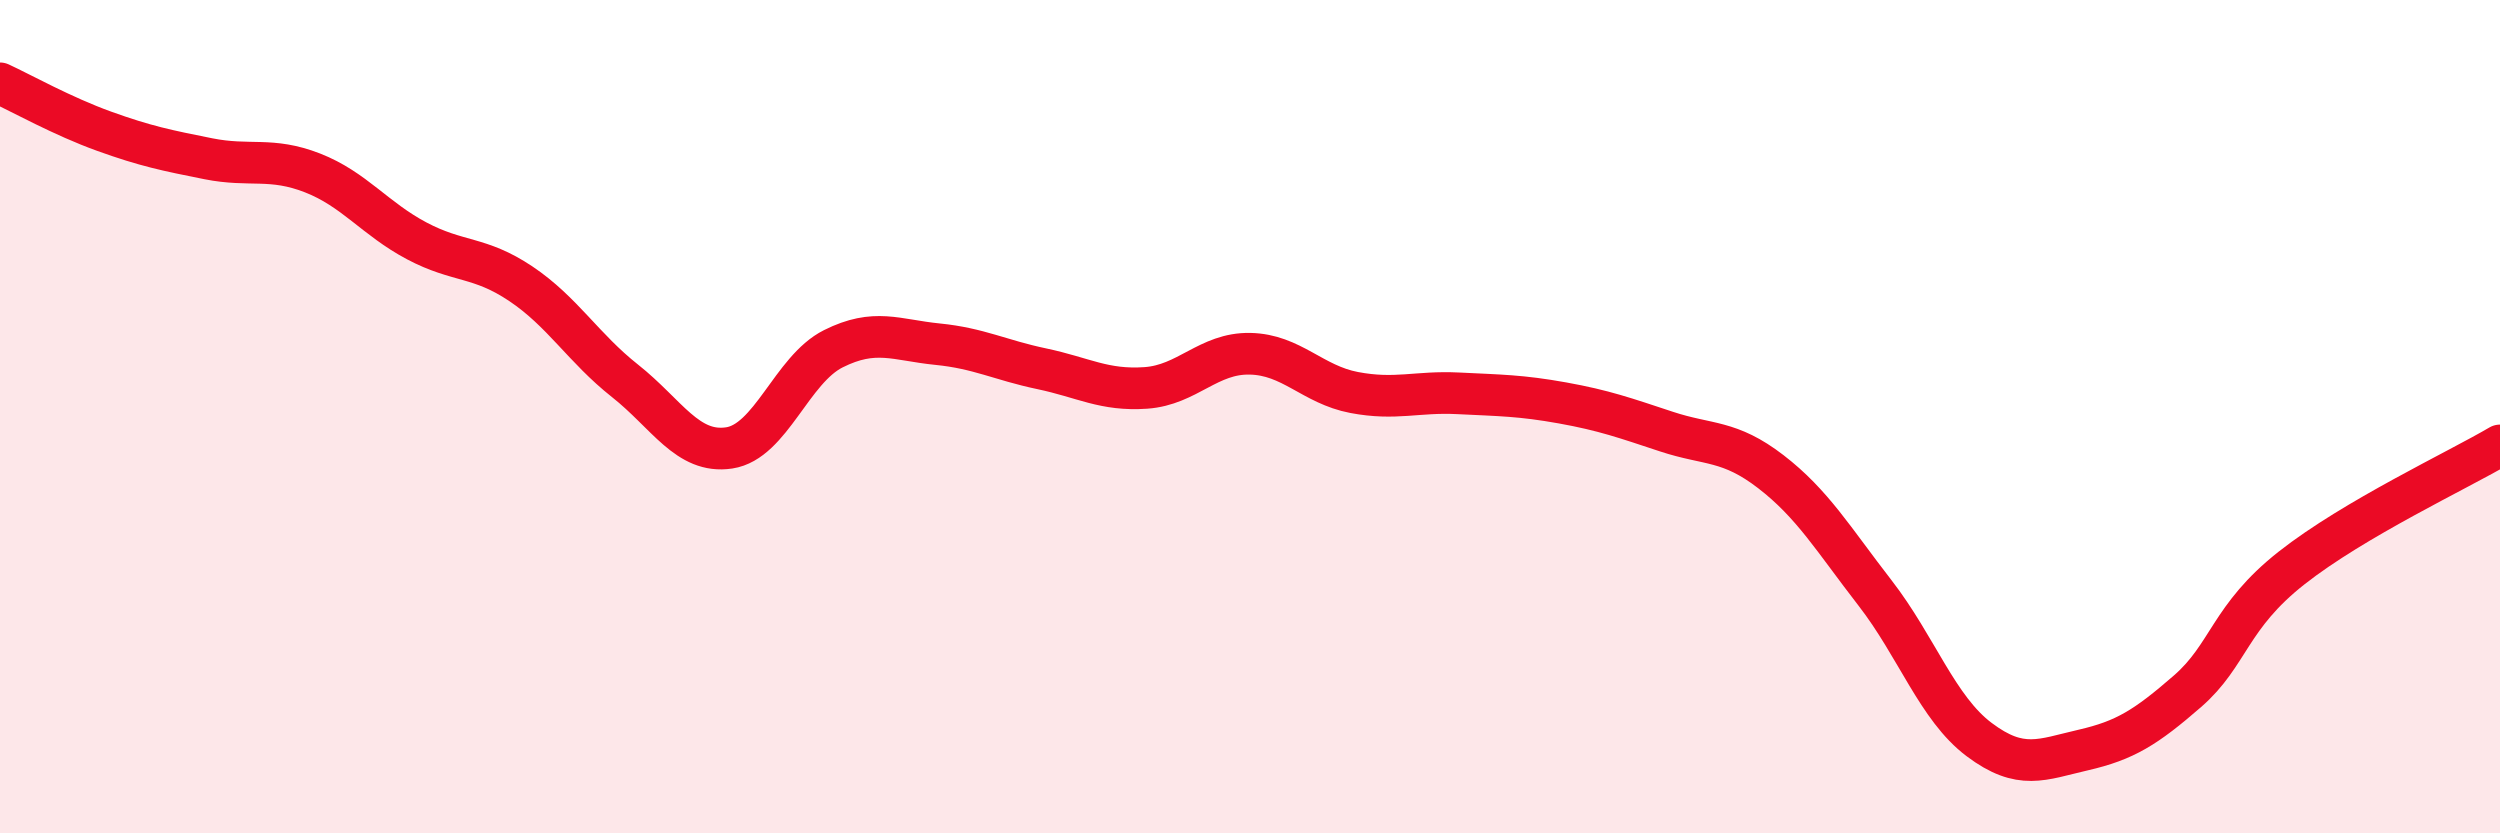
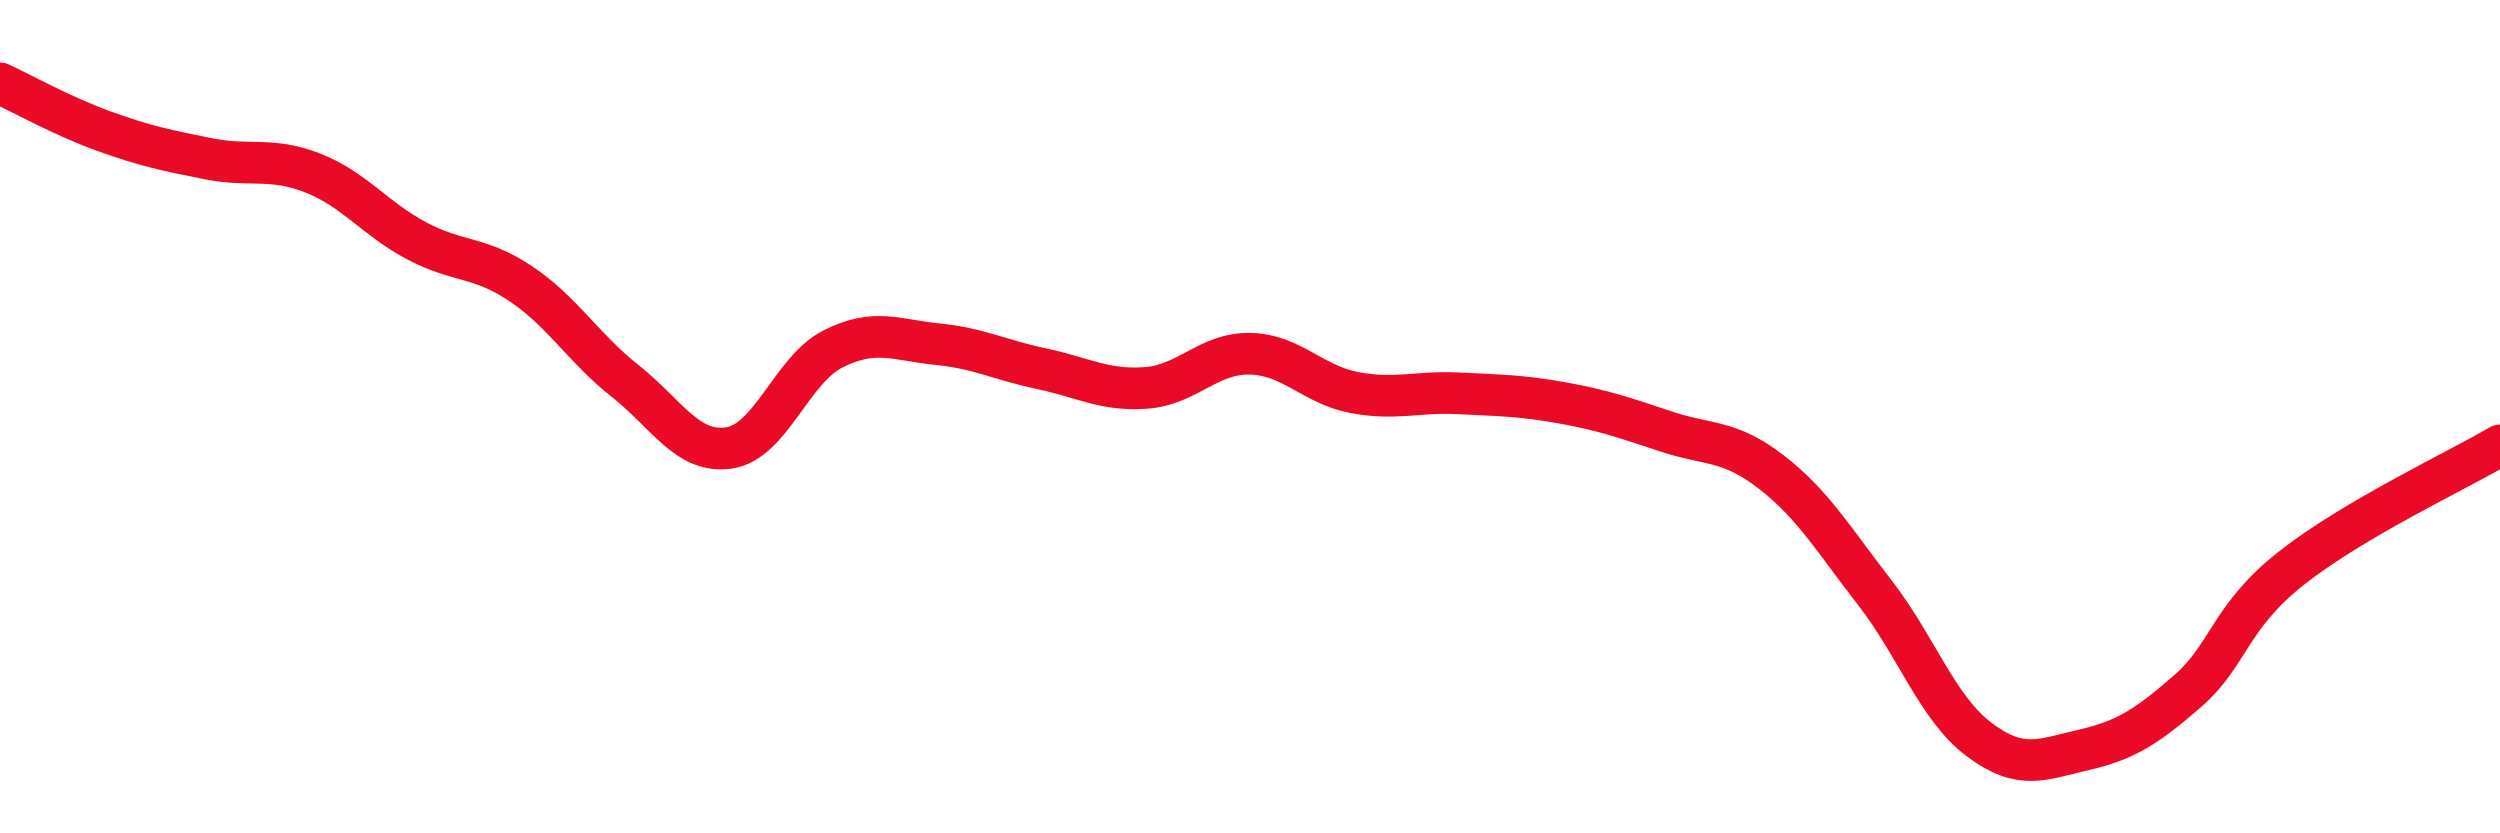
<svg xmlns="http://www.w3.org/2000/svg" width="60" height="20" viewBox="0 0 60 20">
-   <path d="M 0,2 C 0.5,2.23 1.5,2.79 2.5,3.15 C 3.5,3.51 4,3.61 5,3.81 C 6,4.01 6.5,3.76 7.5,4.15 C 8.5,4.54 9,5.25 10,5.78 C 11,6.31 11.5,6.14 12.5,6.81 C 13.5,7.48 14,8.35 15,9.14 C 16,9.93 16.5,10.9 17.5,10.75 C 18.5,10.6 19,8.87 20,8.37 C 21,7.87 21.5,8.16 22.5,8.26 C 23.5,8.36 24,8.64 25,8.85 C 26,9.06 26.5,9.38 27.5,9.31 C 28.5,9.24 29,8.47 30,8.49 C 31,8.51 31.5,9.23 32.5,9.42 C 33.5,9.61 34,9.39 35,9.44 C 36,9.49 36.5,9.49 37.5,9.67 C 38.5,9.85 39,10.03 40,10.36 C 41,10.69 41.5,10.55 42.5,11.32 C 43.5,12.09 44,12.94 45,14.23 C 46,15.52 46.5,17 47.5,17.75 C 48.5,18.5 49,18.23 50,18 C 51,17.77 51.5,17.46 52.5,16.59 C 53.5,15.72 53.5,14.81 55,13.63 C 56.5,12.45 59,11.28 60,10.69L60 20L0 20Z" fill="#EB0A25" opacity="0.1" stroke-linecap="round" stroke-linejoin="round" />
  <path d="M 0,2 C 0.5,2.23 1.5,2.79 2.5,3.15 C 3.5,3.51 4,3.61 5,3.81 C 6,4.01 6.5,3.76 7.5,4.15 C 8.5,4.54 9,5.25 10,5.78 C 11,6.31 11.5,6.14 12.5,6.81 C 13.5,7.48 14,8.35 15,9.14 C 16,9.93 16.5,10.9 17.5,10.75 C 18.5,10.6 19,8.87 20,8.37 C 21,7.87 21.5,8.16 22.5,8.26 C 23.5,8.36 24,8.64 25,8.85 C 26,9.06 26.5,9.38 27.5,9.31 C 28.5,9.24 29,8.47 30,8.49 C 31,8.51 31.5,9.23 32.5,9.42 C 33.5,9.61 34,9.39 35,9.44 C 36,9.49 36.5,9.49 37.5,9.67 C 38.5,9.85 39,10.03 40,10.36 C 41,10.69 41.5,10.55 42.5,11.32 C 43.5,12.09 44,12.94 45,14.23 C 46,15.52 46.5,17 47.5,17.75 C 48.5,18.5 49,18.23 50,18 C 51,17.77 51.5,17.46 52.5,16.59 C 53.5,15.72 53.5,14.81 55,13.63 C 56.5,12.45 59,11.28 60,10.69" stroke="#EB0A25" stroke-width="1" fill="none" stroke-linecap="round" stroke-linejoin="round" />
</svg>